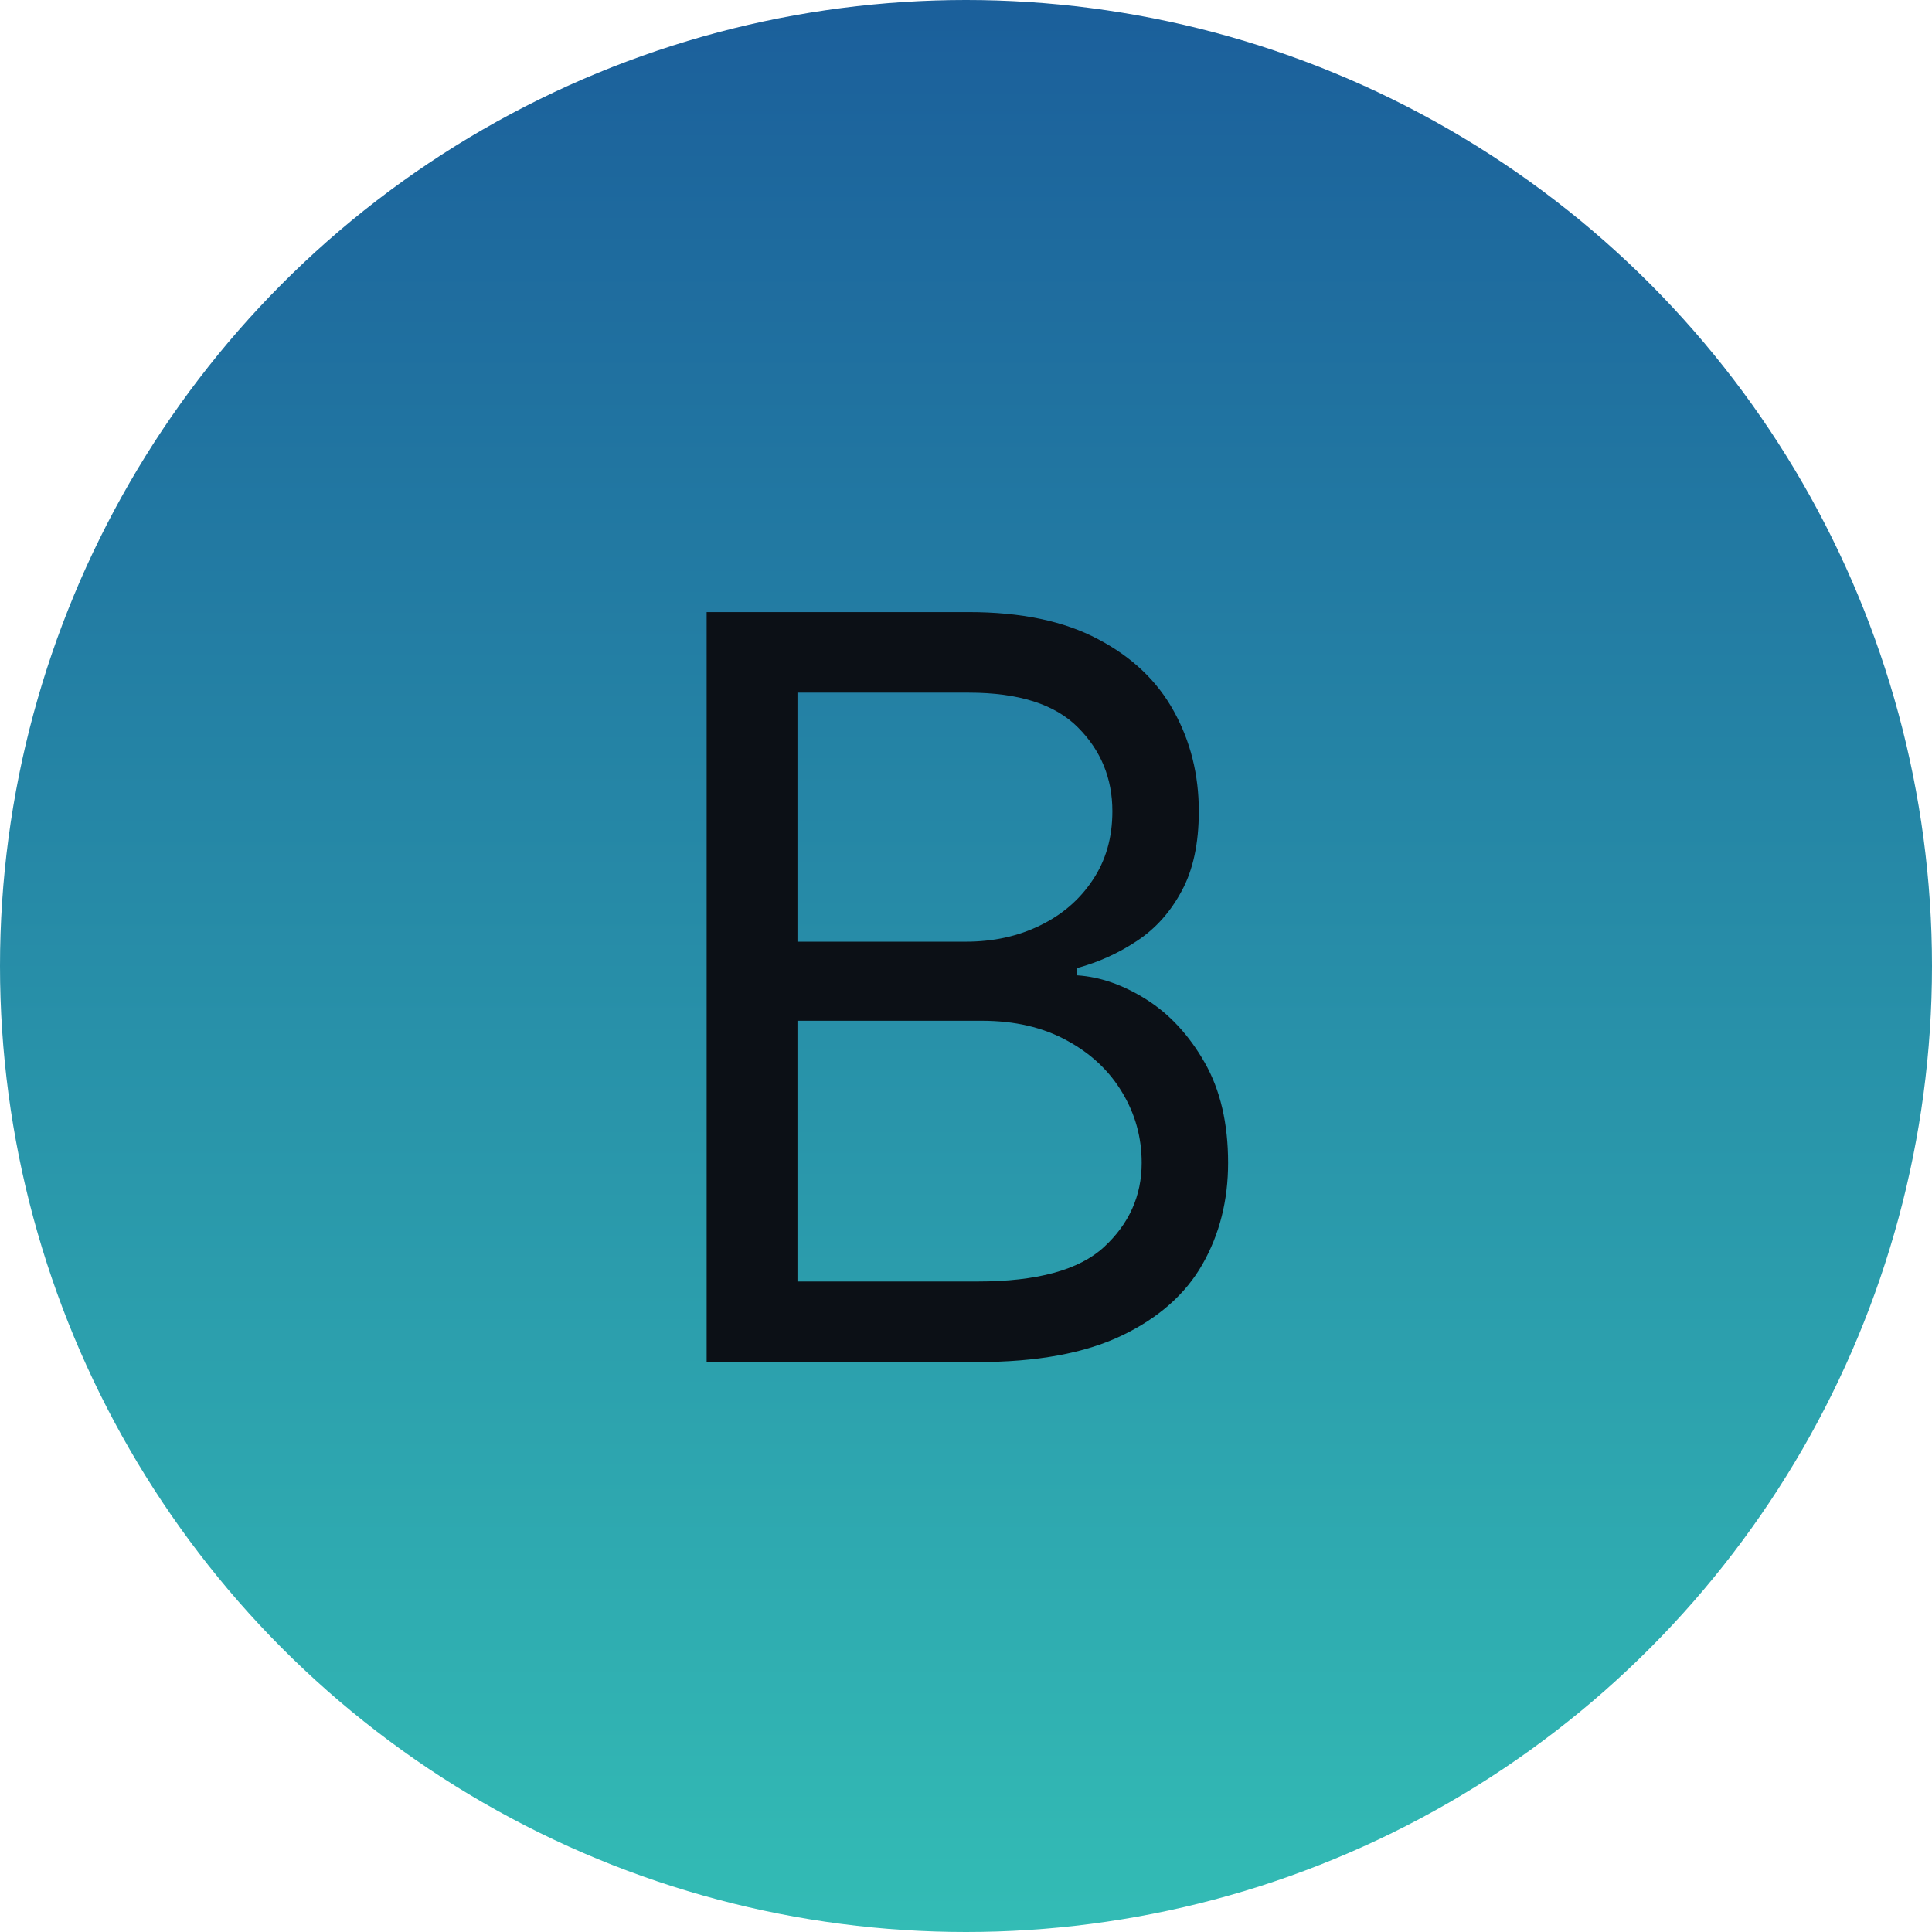
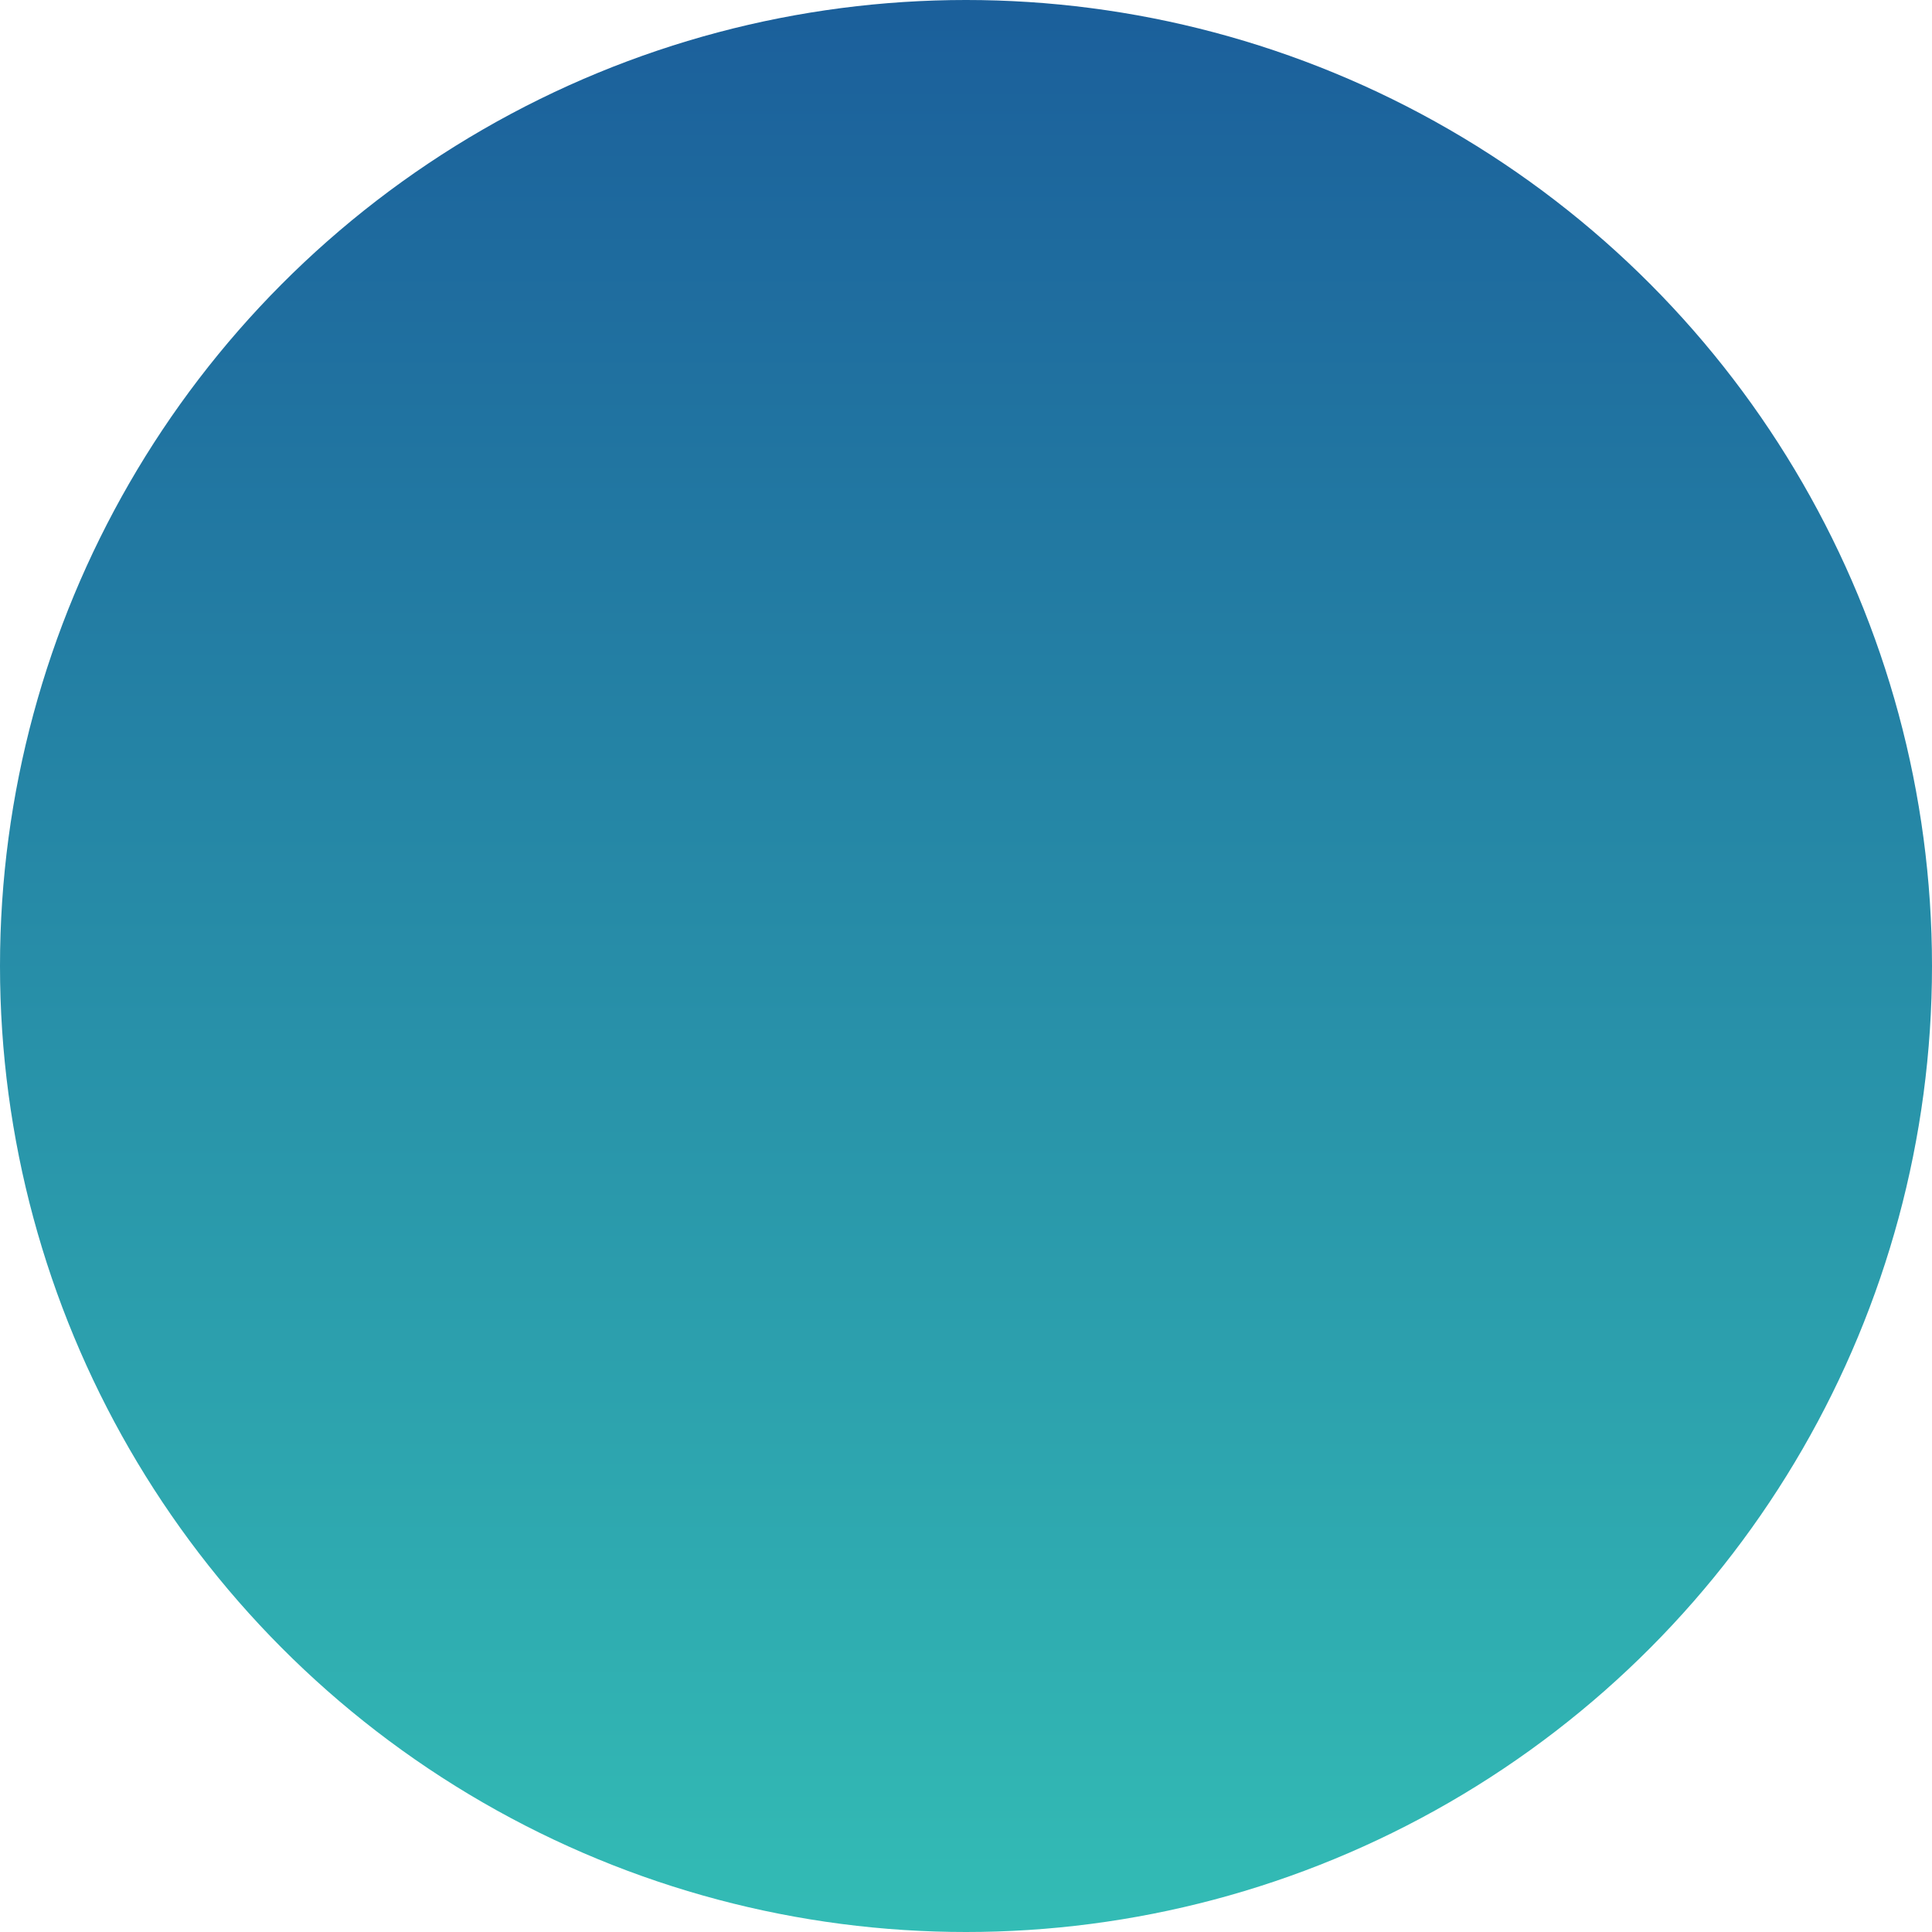
<svg xmlns="http://www.w3.org/2000/svg" width="800" height="800" viewBox="0 0 800 800" fill="none">
  <circle cx="400" cy="400" r="400" fill="url(#paint0_linear_994_2)" />
-   <path d="M292.605 564V253.455H401.175C422.808 253.455 440.65 257.195 454.701 264.675C468.753 272.055 479.215 282.012 486.089 294.547C492.964 306.981 496.401 320.78 496.401 335.943C496.401 349.287 494.025 360.306 489.274 368.999C484.624 377.693 478.457 384.567 470.775 389.621C463.193 394.676 454.954 398.416 446.058 400.842V403.875C455.561 404.482 465.114 407.817 474.717 413.883C484.32 419.948 492.357 428.642 498.827 439.964C505.296 451.286 508.531 465.135 508.531 481.511C508.531 497.079 504.993 511.08 497.917 523.514C490.841 535.948 479.67 545.804 464.406 553.082C449.141 560.361 429.277 564 404.814 564H292.605ZM330.21 530.641H404.814C429.379 530.641 446.816 525.889 457.127 516.387C467.54 506.784 472.746 495.158 472.746 481.511C472.746 470.998 470.067 461.294 464.709 452.398C459.351 443.401 451.719 436.223 441.812 430.866C431.906 425.407 420.179 422.678 406.634 422.678H330.21V530.641ZM330.21 389.925H399.962C411.284 389.925 421.494 387.701 430.592 383.253C439.791 378.805 447.069 372.537 452.427 364.45C457.886 356.363 460.615 346.861 460.615 335.943C460.615 322.296 455.864 310.721 446.362 301.219C436.859 291.616 421.797 286.814 401.175 286.814H330.21V389.925Z" fill="#0C1016" />
  <defs>
    <linearGradient id="paint0_linear_994_2" x1="400" y1="0" x2="400" y2="800" gradientUnits="userSpaceOnUse">
      <stop stop-color="#1B5F9B" />
      <stop offset="1" stop-color="#33BCB5" />
    </linearGradient>
  </defs>
</svg>